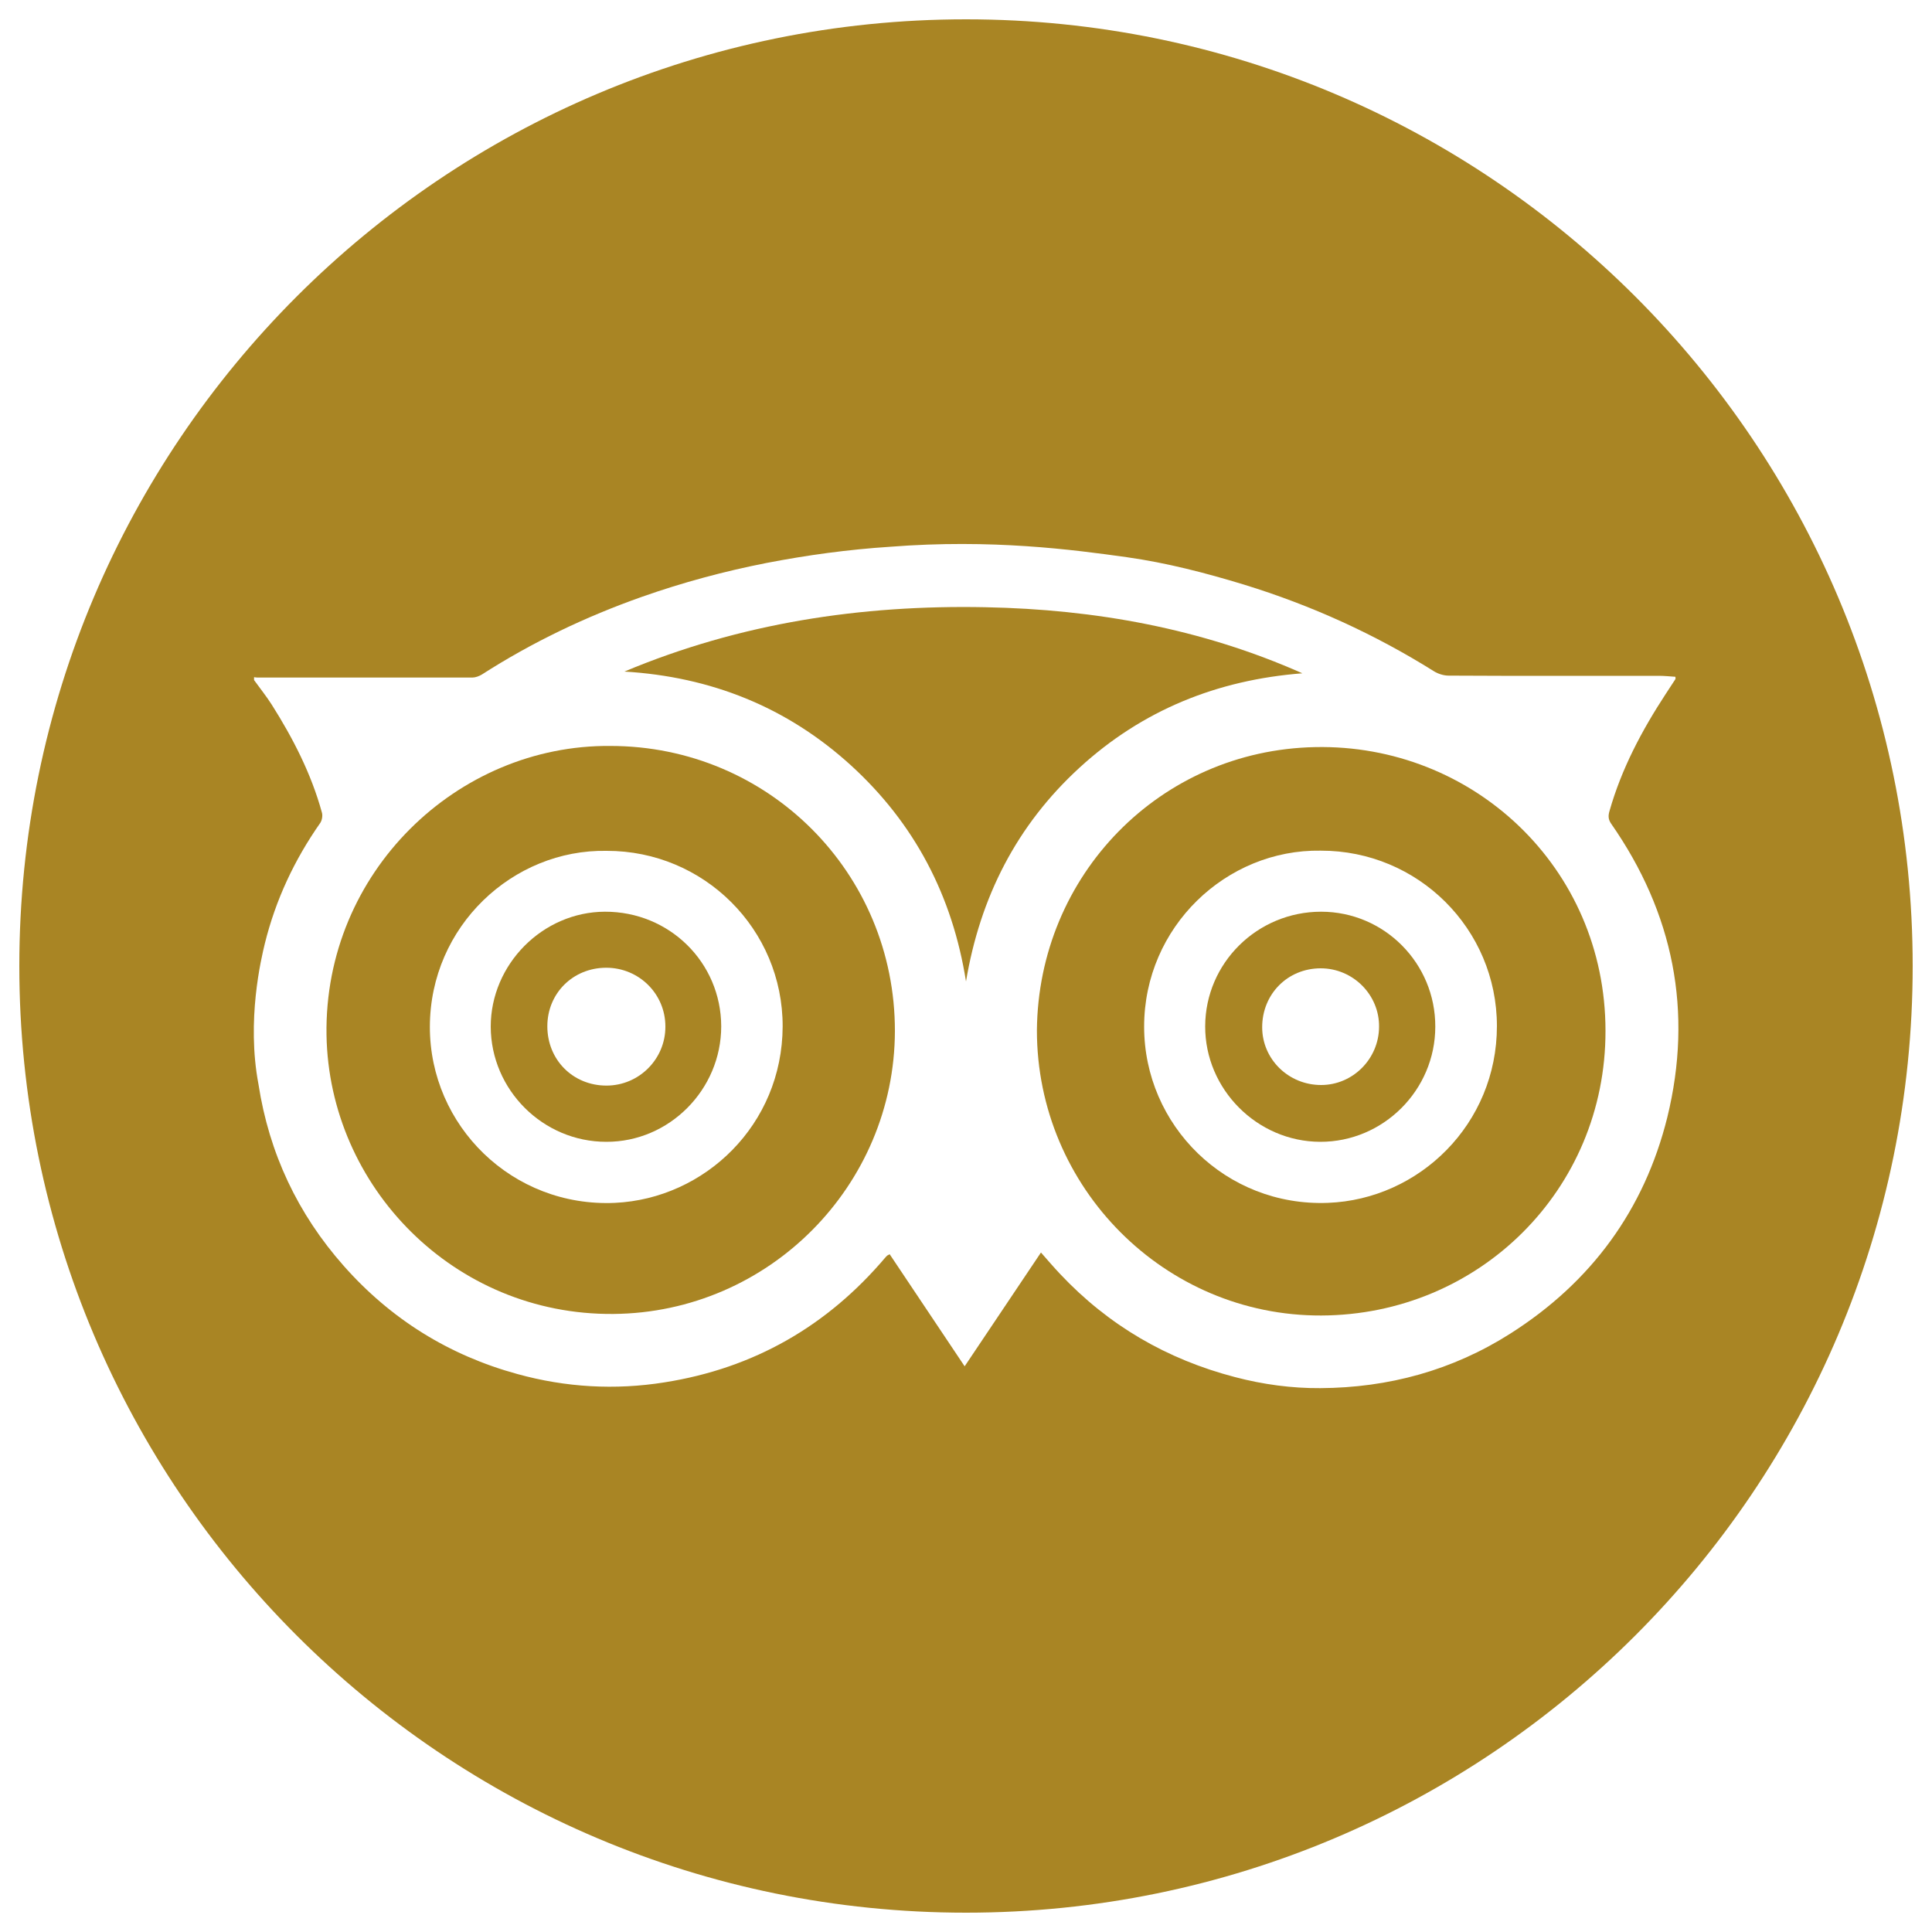
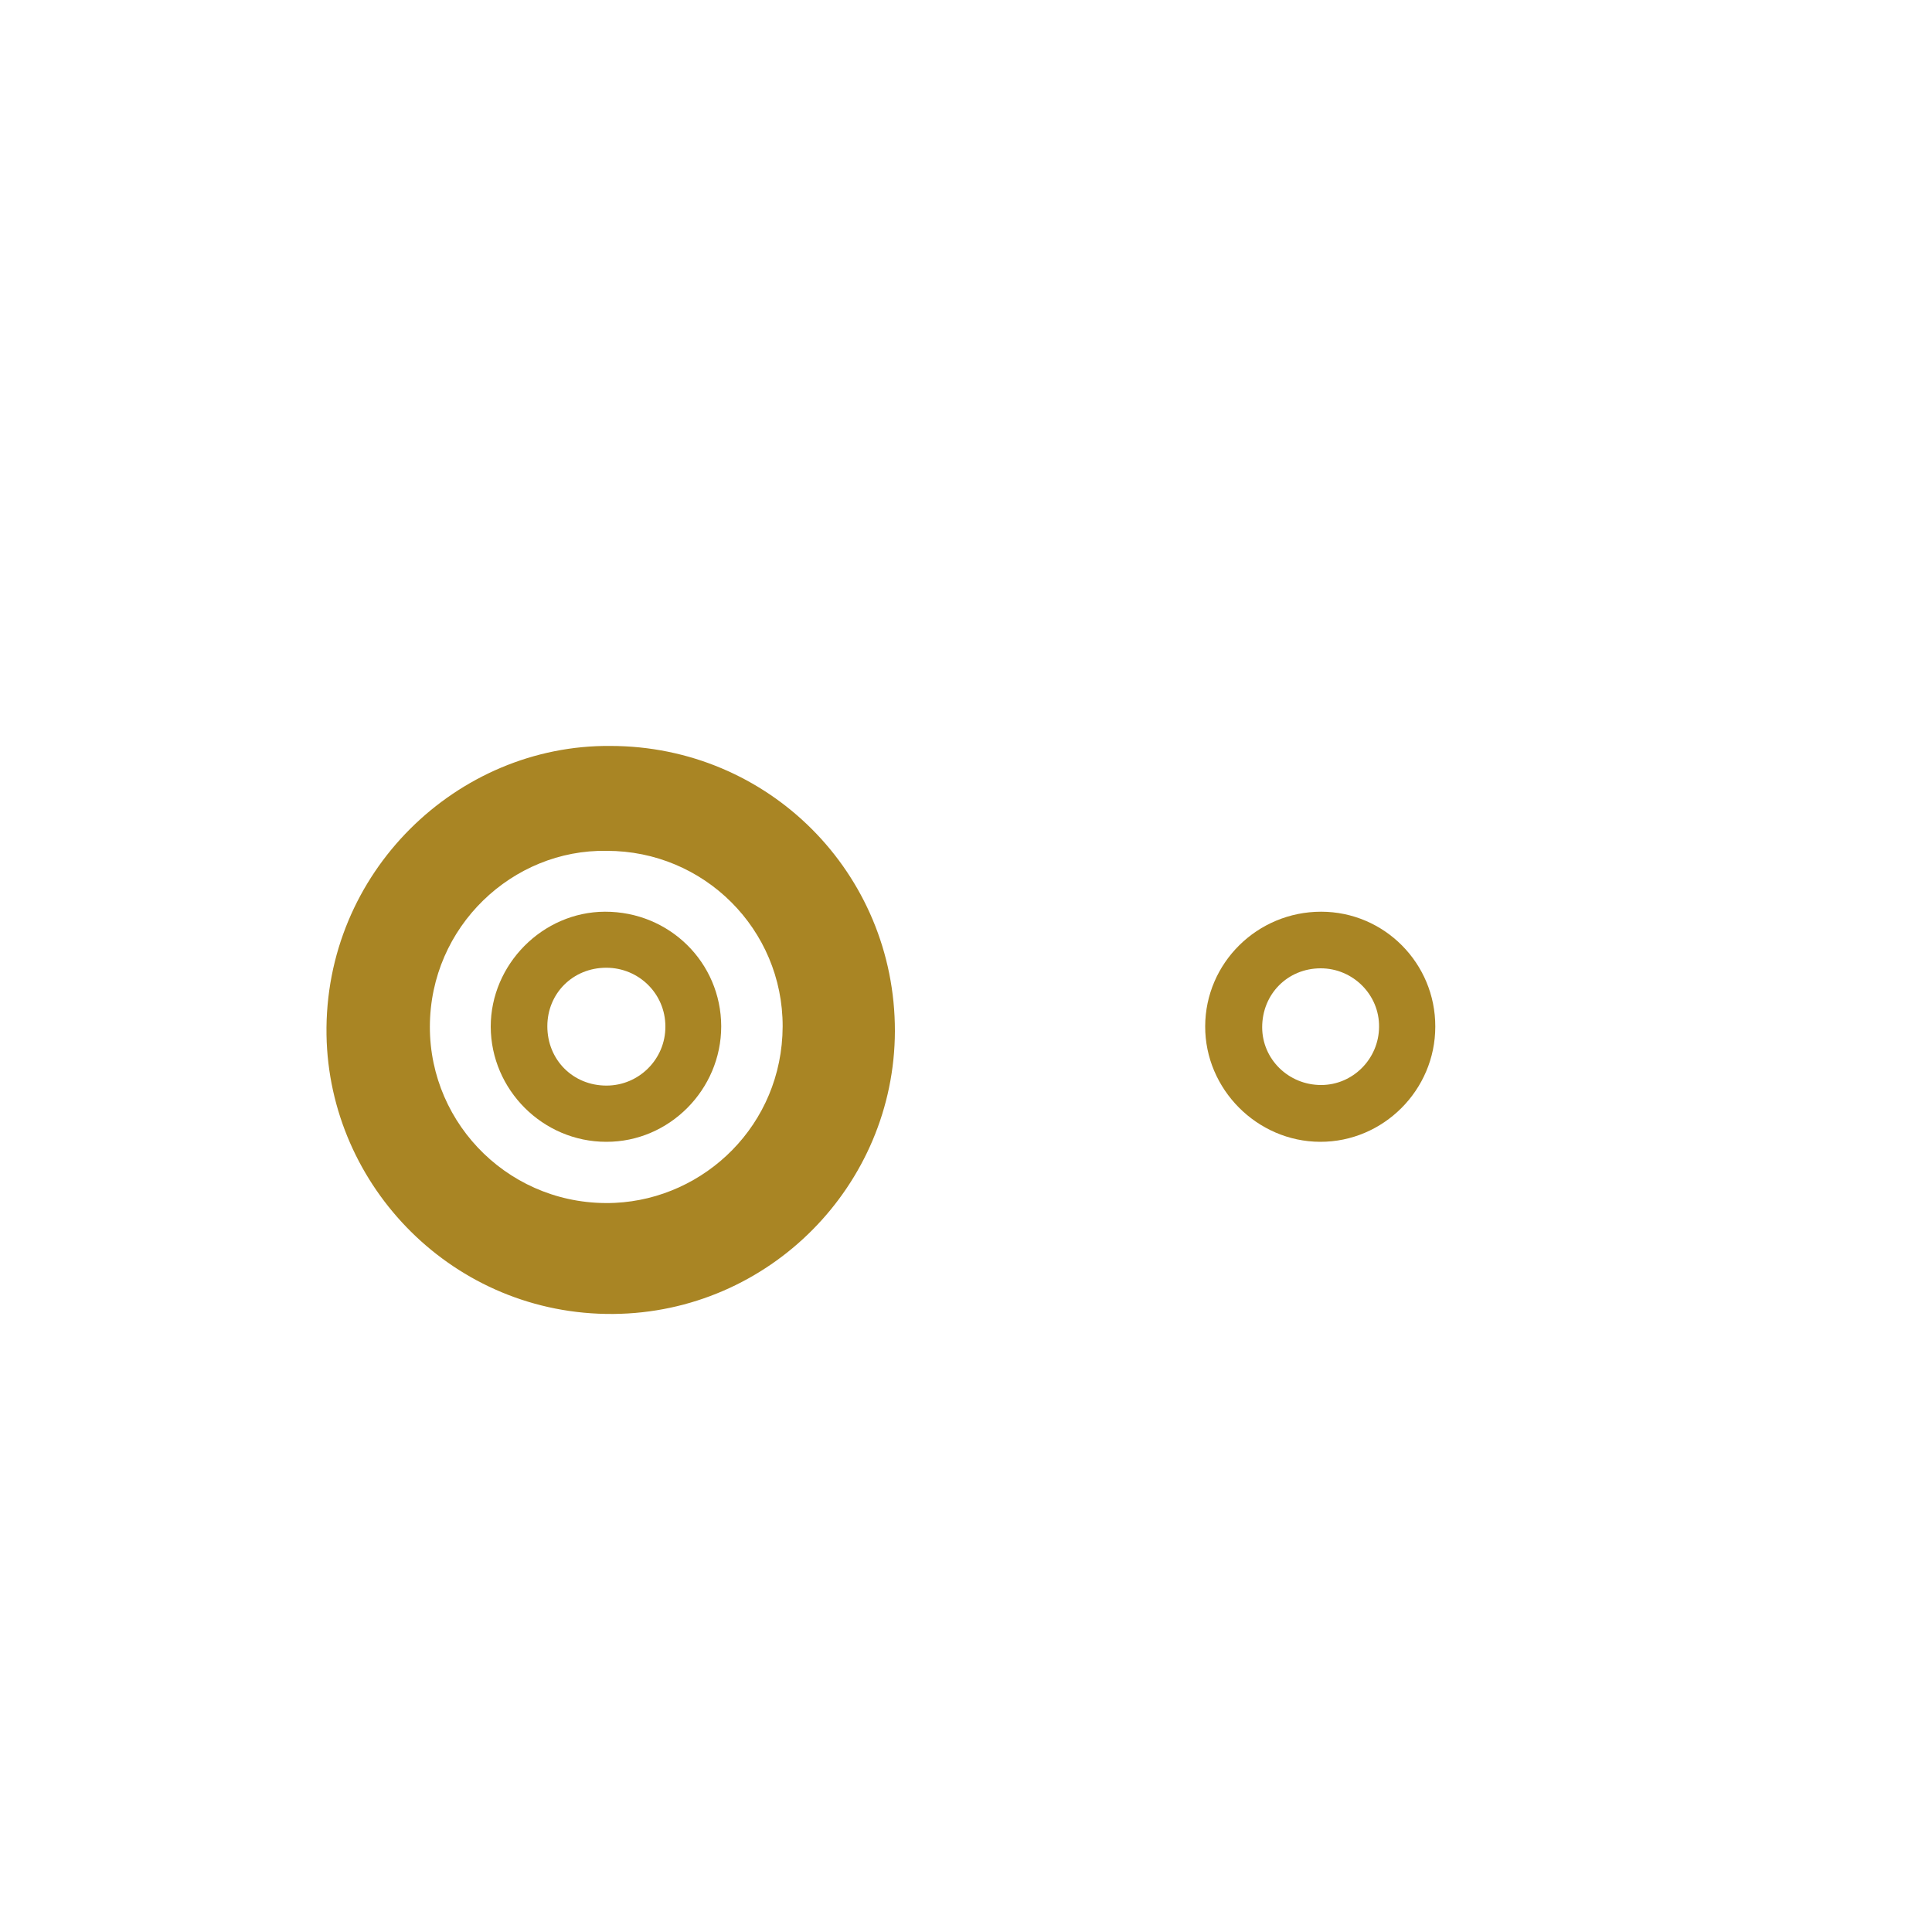
<svg xmlns="http://www.w3.org/2000/svg" version="1.1" x="0px" y="0px" viewBox="0 0 1000 1000" enable-background="new 0 0 1000 1000" xml:space="preserve">
  <g>
    <g>
      <g>
        <path fill="#a98524" d="M683.8,471.9c-33,0-59.9,26.5-60,59.3c-0.1,32.6,26.9,59.7,59.5,59.8c32.7,0.1,59.6-26.8,59.6-59.6C743,498.6,716.5,471.9,683.8,471.9z M683.8,561.6c-16.9,0-30.5-13.4-30.5-29.9c0-17.2,13.2-30.5,30.3-30.5c16.7,0,30.4,13.7,30.2,30.3C713.7,548.1,700.2,561.6,683.8,561.6z" />
        <path fill="#a98524" d="M315.9,386.1c-79.2-0.7-148.2,65.4-146.9,149.6c1.3,78.5,66,145.1,148.5,144.4c80.7-0.7,145.5-66.6,145.7-146.4C463.3,451.8,397.7,386.1,315.9,386.1z M318.3,622.6c-53.1,2.4-95.9-39.9-95.8-91.2c0.1-52,43-91.9,91.5-91c50.4-0.1,91.2,40.6,91.1,90.9C404.9,582.2,364.8,620.4,318.3,622.6z" />
-         <path fill="#a98524" d="M500,10C229.4,10,10,229.4,10,500s219.4,490,490,490s490-219.4,490-490S770.6,10,500,10z M781.7,690.3c-29.9,19-63,28-98.3,28.2c-14.8,0.1-29.6-1.9-44.1-5.7c-35.3-9.2-65.6-26.8-90.6-53.4c-3.3-3.5-6.4-7.1-9.9-11.1c-13.2,19.7-26.2,39-39.5,58.9c-13.2-19.8-26.1-39-38.8-58c-0.9,0.5-1.1,0.5-1.3,0.7c-0.3,0.3-0.6,0.6-0.8,0.8c-30.2,35.7-68.2,57.5-114.4,64.8c-25.7,4.1-51.2,2.6-76.2-4.3c-35.4-9.7-65.5-28.4-89.9-56c-23.8-26.9-38.6-58.3-44.1-93.9c-6.3-33.2,1.4-65.2,3.3-73c5.6-22.6,15.3-43.3,28.7-62.4c0.9-1.4,1.3-3.8,0.8-5.4c-5.5-20-14.9-38.3-25.9-55.7c-2.8-4.4-6.1-8.5-9.2-12.8c0-0.5,0-1,0-1.5c0.6,0.1,1.2,0.2,1.8,0.2c37.1,0,74.1,0,111.2,0c1.6,0,3.4-0.7,4.8-1.5c26-16.7,53.8-30,83-40.3c21-7.4,42.5-13.2,64.4-17.5c21.2-4.1,42.5-7,64.1-8.4c52.5-4.1,94.5,1.5,122.4,5.4c20.6,2.9,40.7,8.1,60.7,14.2c34.8,10.7,67.6,25.6,98.4,44.9c2.1,1.3,5,2.2,7.5,2.2c36.2,0.2,72.5,0.1,108.7,0.1c2.9,0,5.8,0.3,8.7,0.5c0,0.7,0.1,1,0,1.2c-1.7,2.6-3.4,5.2-5.1,7.8c-12.3,18.8-22.8,38.6-29,60.4c-0.7,2.3-0.8,4.3,0.8,6.6c32.3,46.3,42.5,97.2,29.1,152C851.1,626.2,823.6,663.7,781.7,690.3z" />
        <path fill="#a98524" d="M313.1,471.9c-32.2,0.1-59.1,27.2-59.1,59.5c0.1,32.7,27,59.6,59.8,59.6c32.6,0.1,59.5-27,59.5-59.8C373.2,498.2,346.5,471.8,313.1,471.9z M313.9,561.9c-17.3,0-30.6-13.3-30.6-30.7c0-17.1,13.3-30.3,30.5-30.3c16.9,0,30.6,13.5,30.6,30.4C344.5,548.1,330.8,561.9,313.9,561.9z" />
-         <path fill="#a98524" d="M680.7,386.7c-80.4,1.6-143.3,66.4-144,146.6c0,81.4,66.1,147.9,147.2,147.6c81.4-0.3,147.2-64.9,147.1-147.3C831,448.8,762.1,385,680.7,386.7z M687.3,622.6c-52.8,2-95.1-40.1-95.1-91.2c0-51.7,42.6-91.9,91.4-91.1c50.4-0.1,91.2,40.5,91.2,90.8C774.8,581.7,734.7,620.8,687.3,622.6z" />
-         <path fill="#a98524" d="M558.7,397.4c32.6-29.9,71.4-45.5,115.4-48.9c-52.2-23.2-107.3-33.1-164-34.2c-64.4-1.3-127.1,8.2-186.9,33.3c44.7,2.7,84,18.3,117.2,48.5c33.1,30.2,52.6,67.7,59.6,111.9C507.3,464.4,526.2,427.2,558.7,397.4z" />
      </g>
    </g>
    <g />
    <g />
    <g />
    <g />
    <g />
    <g />
    <g />
    <g />
    <g />
    <g />
    <g />
    <g />
    <g />
    <g />
    <g />
  </g>
</svg>